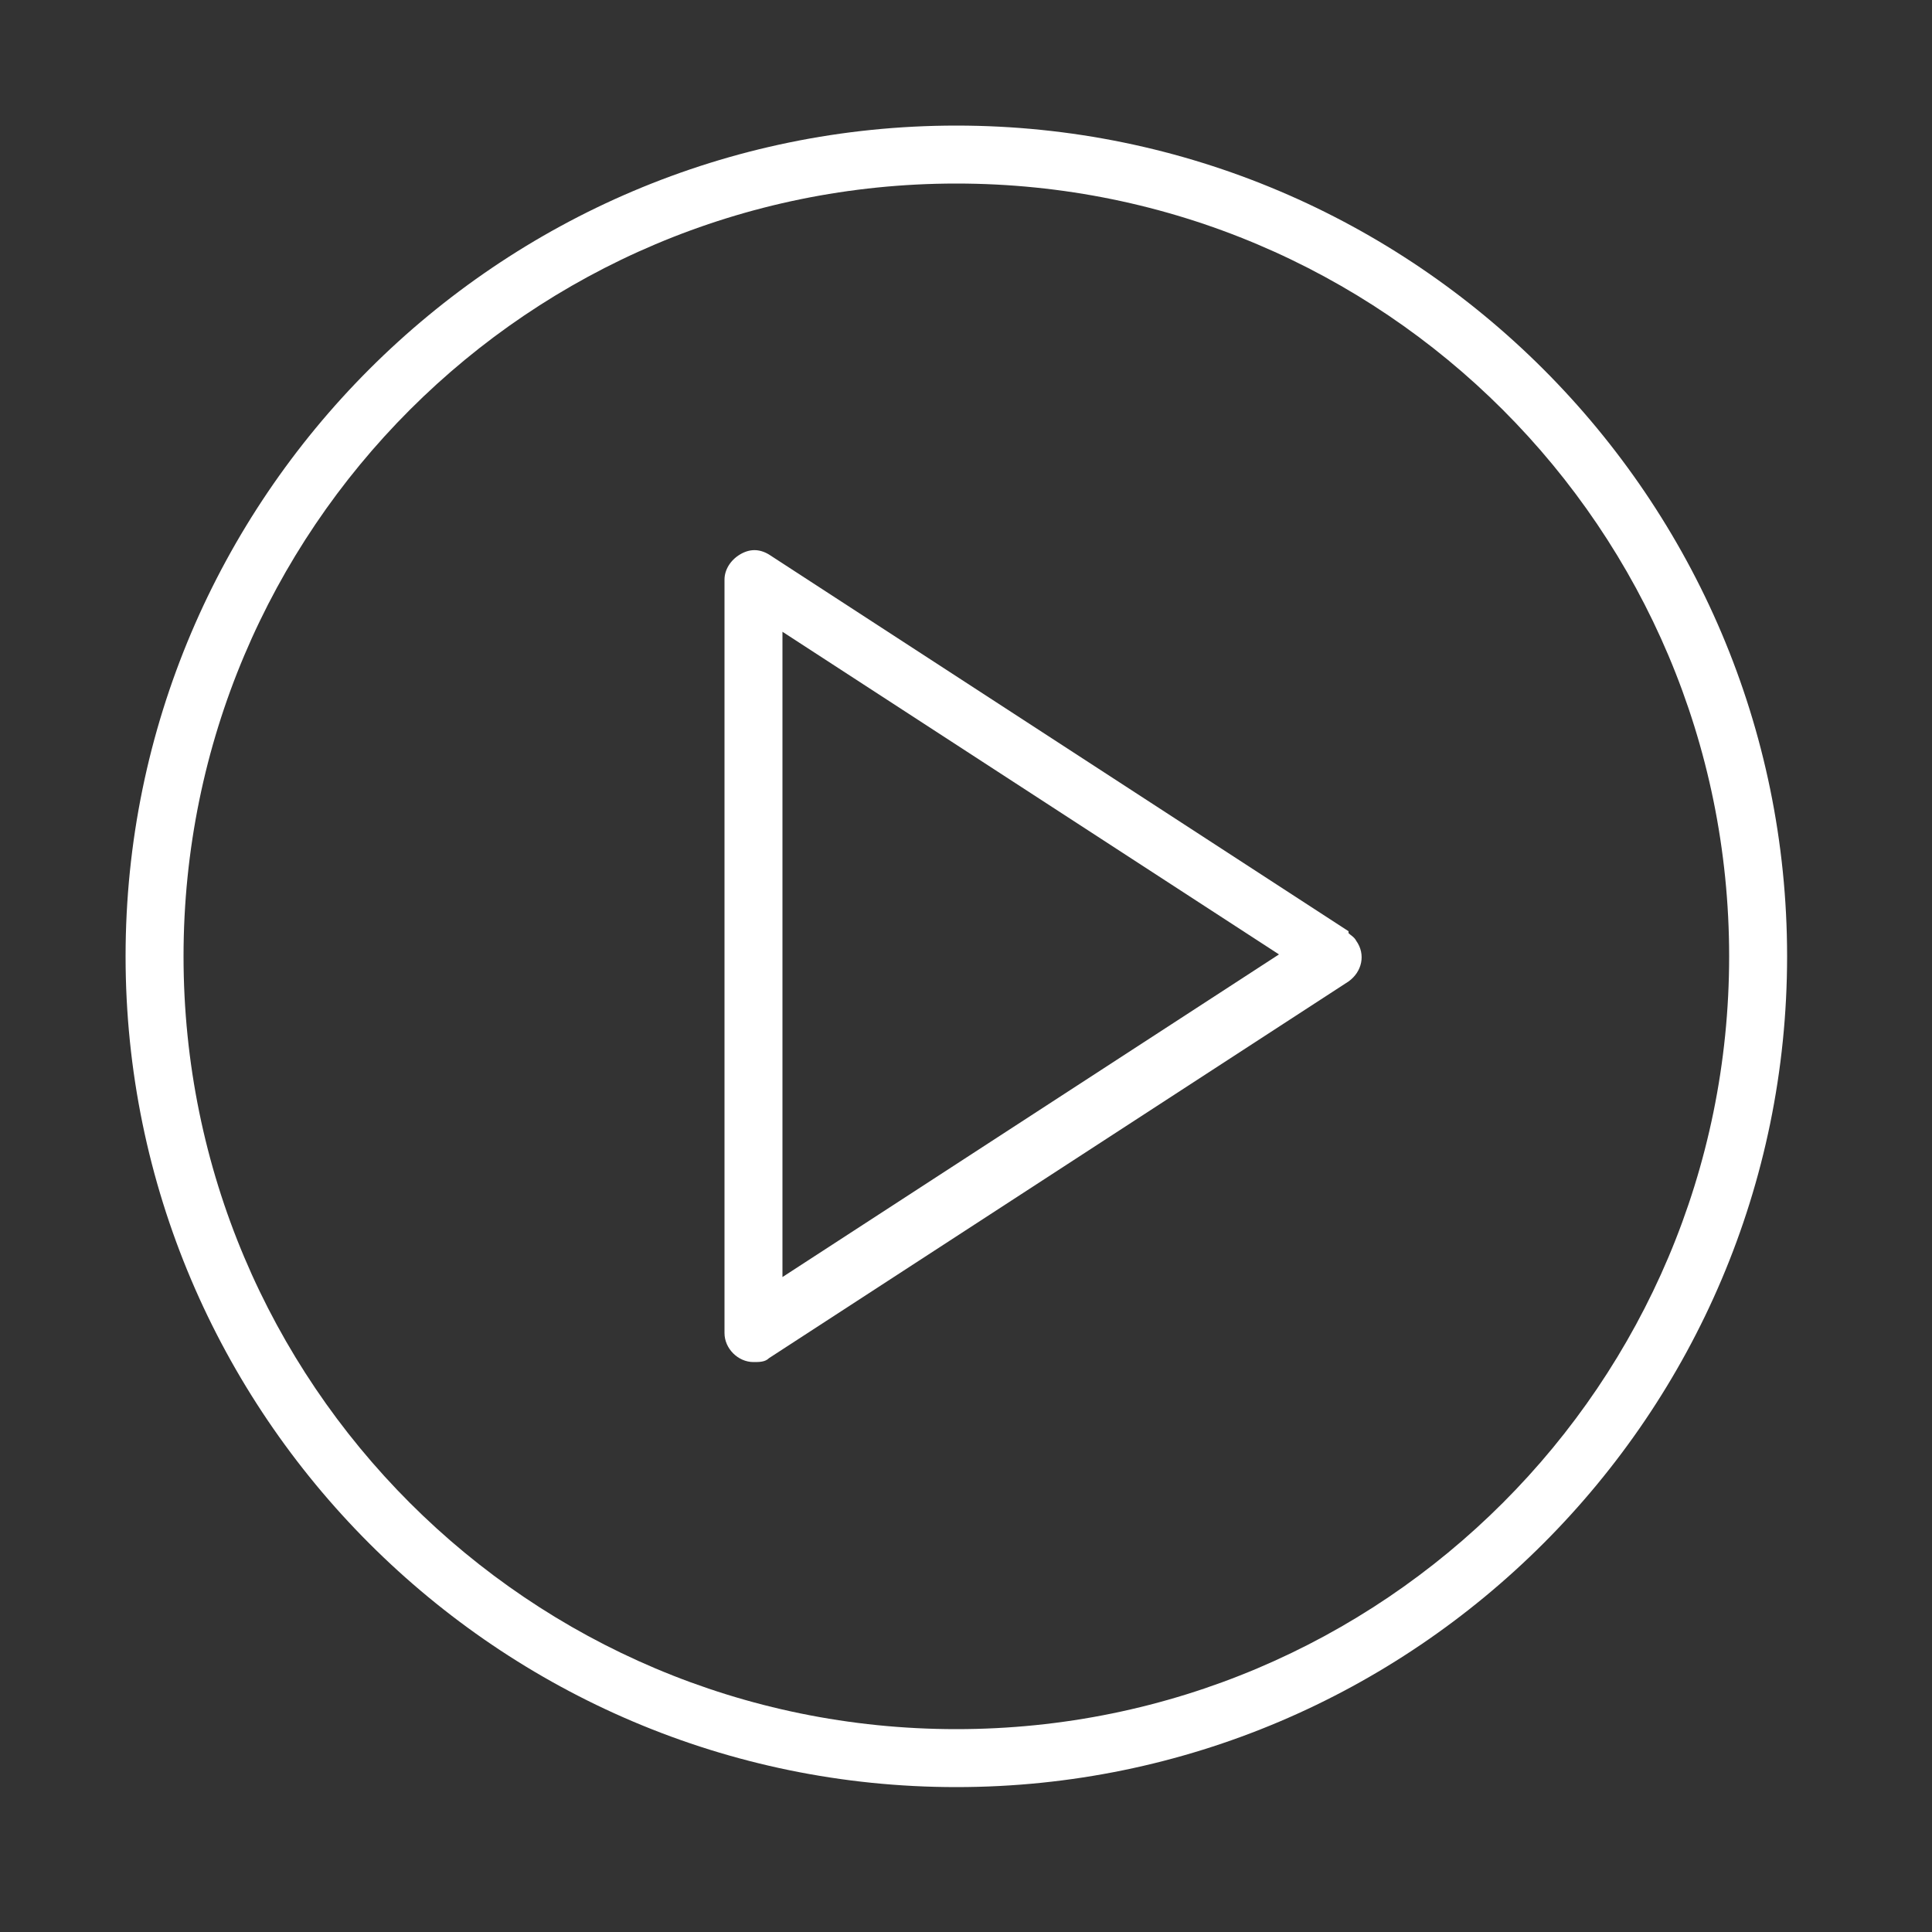
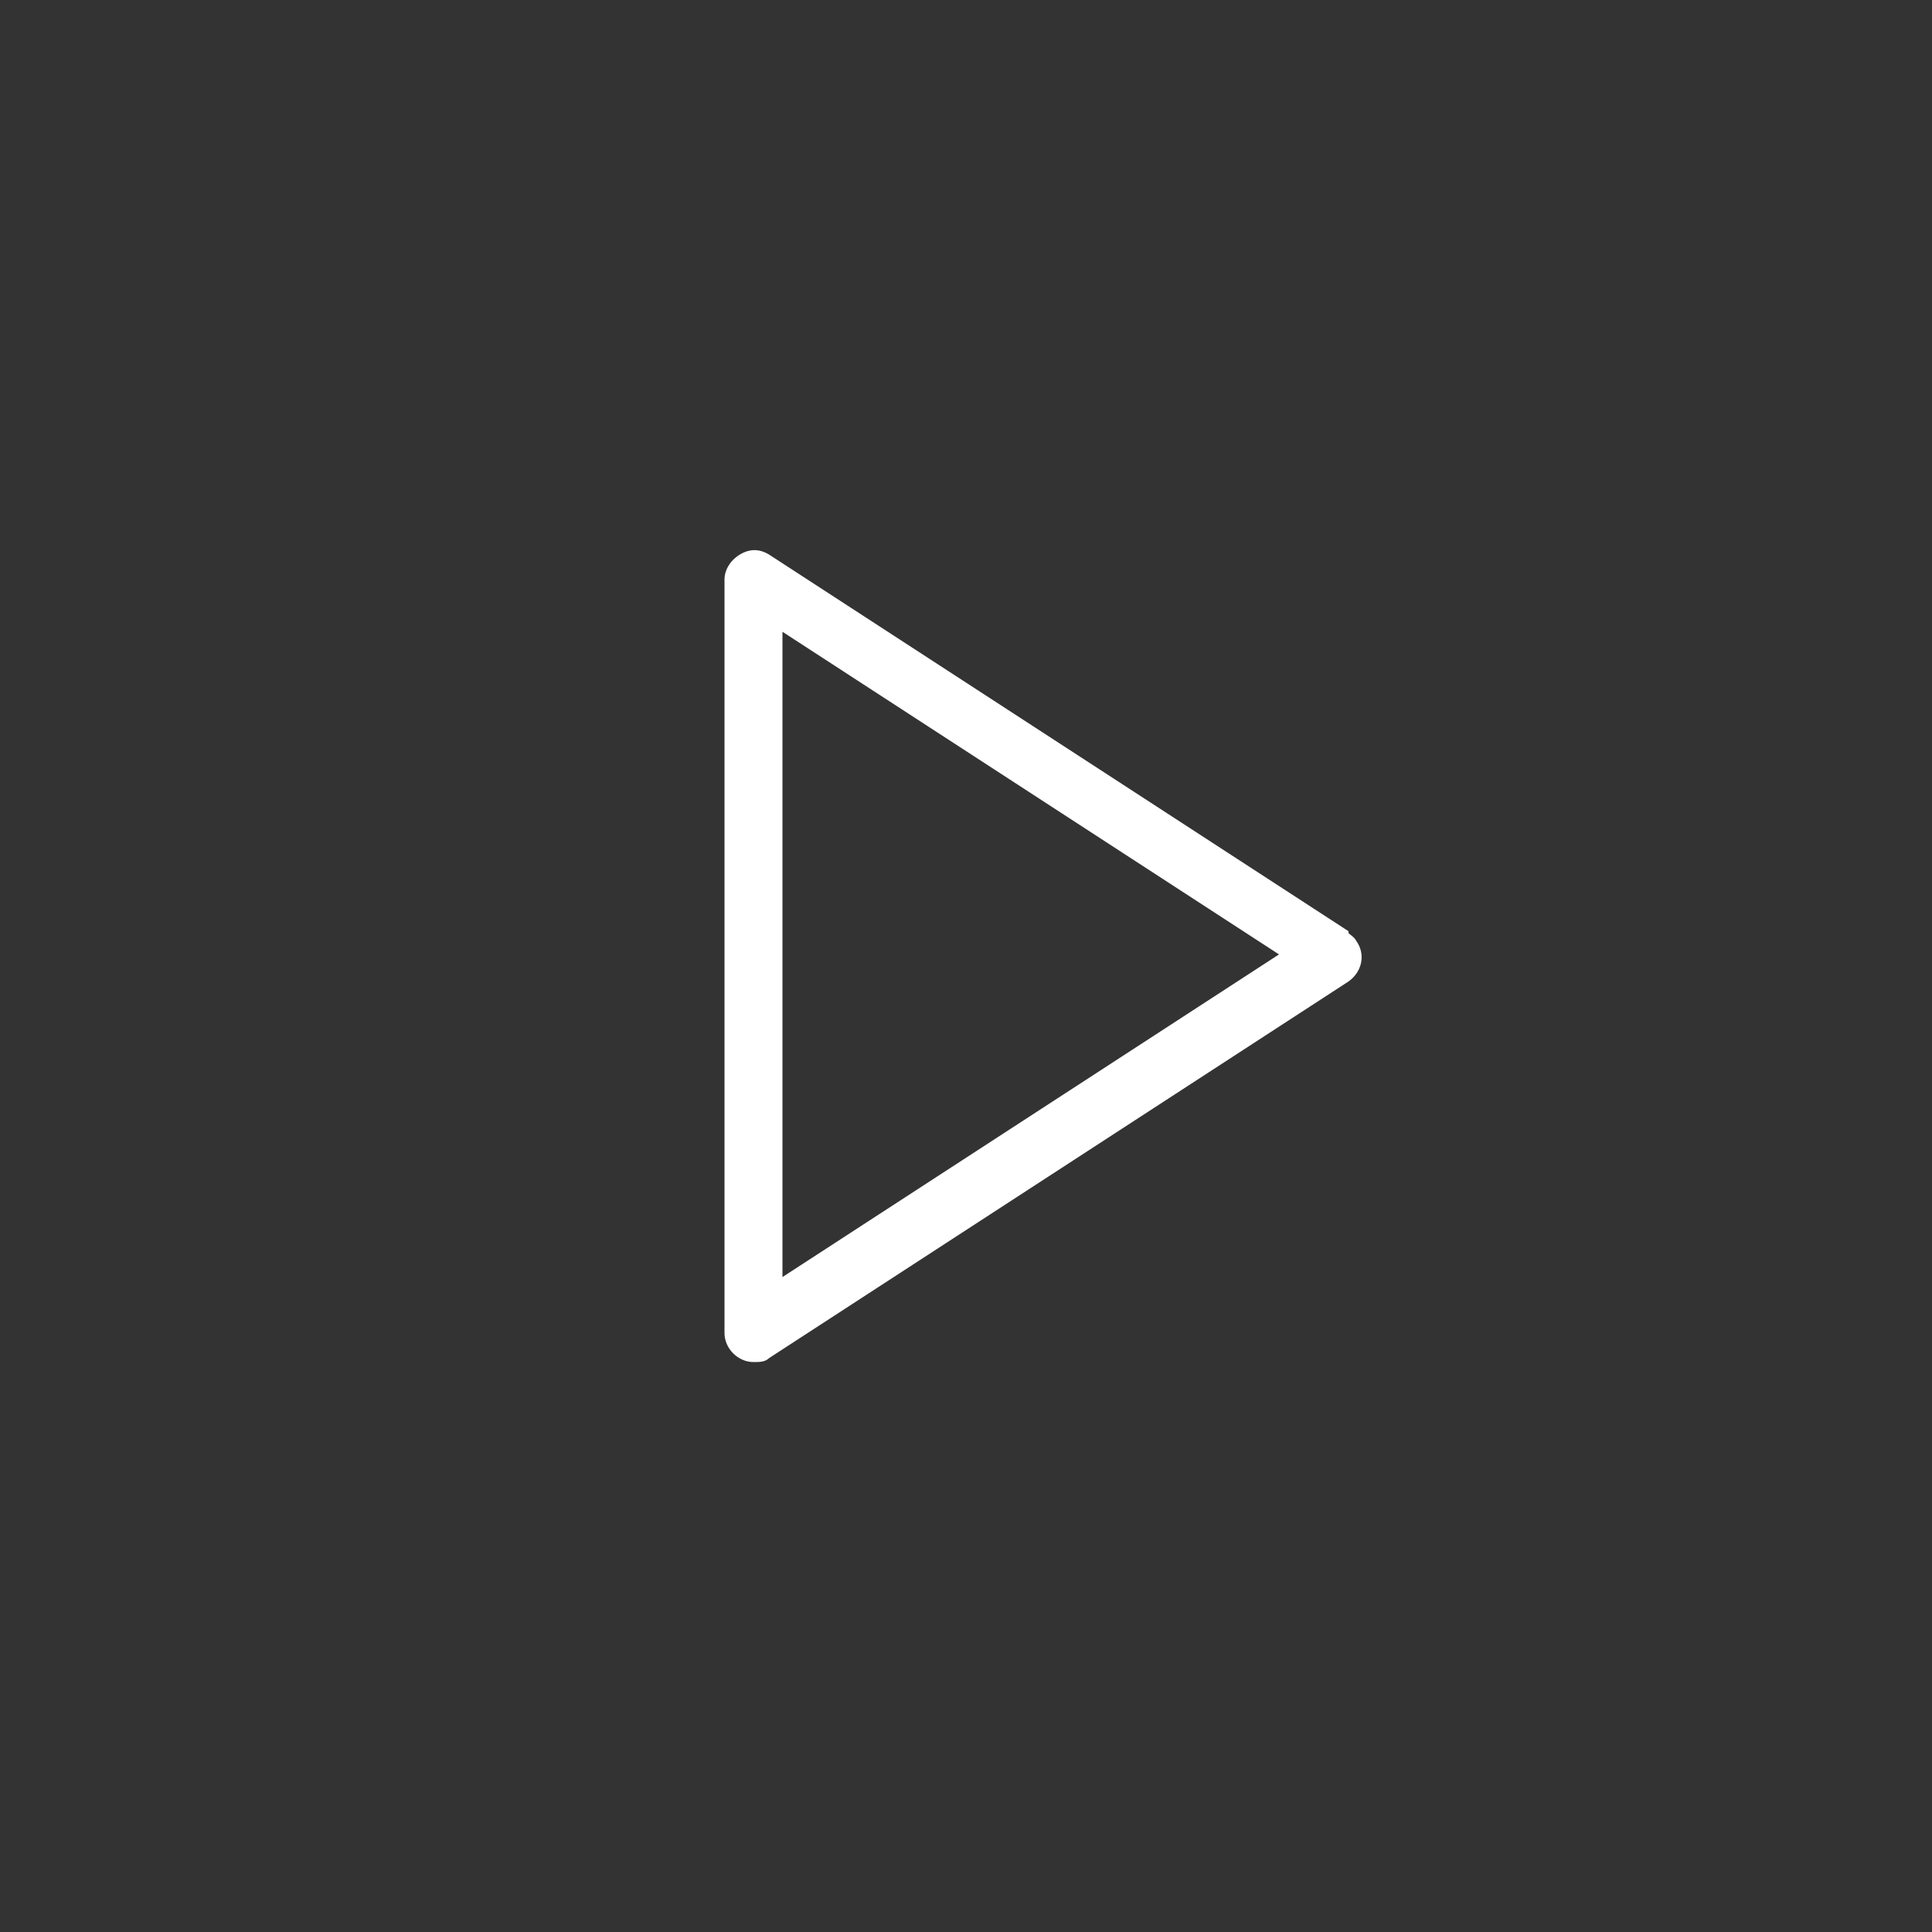
<svg xmlns="http://www.w3.org/2000/svg" id="_Слой_1" data-name="Слой_1" version="1.1" viewBox="0 0 100 100">
  <rect x="0" y="0" width="100" height="100" fill="#333333" stroke="none" />
  <defs>
    <style> .st0 { fill: #fff; fill-rule: evenodd; } </style>
  </defs>
  <path class="st0" d="M69.8,48.2l-30-19.5c-.5-.3-1-.3-1.5,0-.5.3-.8.8-.8,1.3v39c0,.8.7,1.5,1.5,1.5.3,0,.6,0,.8-.2l30-19.5c.7-.5.9-1.4.4-2.1-.1-.2-.3-.3-.4-.4ZM40.5,66.2v-33.5l25.7,16.7-25.7,16.7Z" />
-   <path class="st0" d="M49.5,6.5C25.8,6.5,6.5,25.8,6.5,49.5s19.3,43,43,43,43-19.3,43-43S73.2,6.5,49.5,6.5ZM49.5,89.5c-22.1,0-40-17.9-40-40S27.4,9.5,49.5,9.5s40,17.9,40,40-17.9,40-40,40Z" />
</svg>